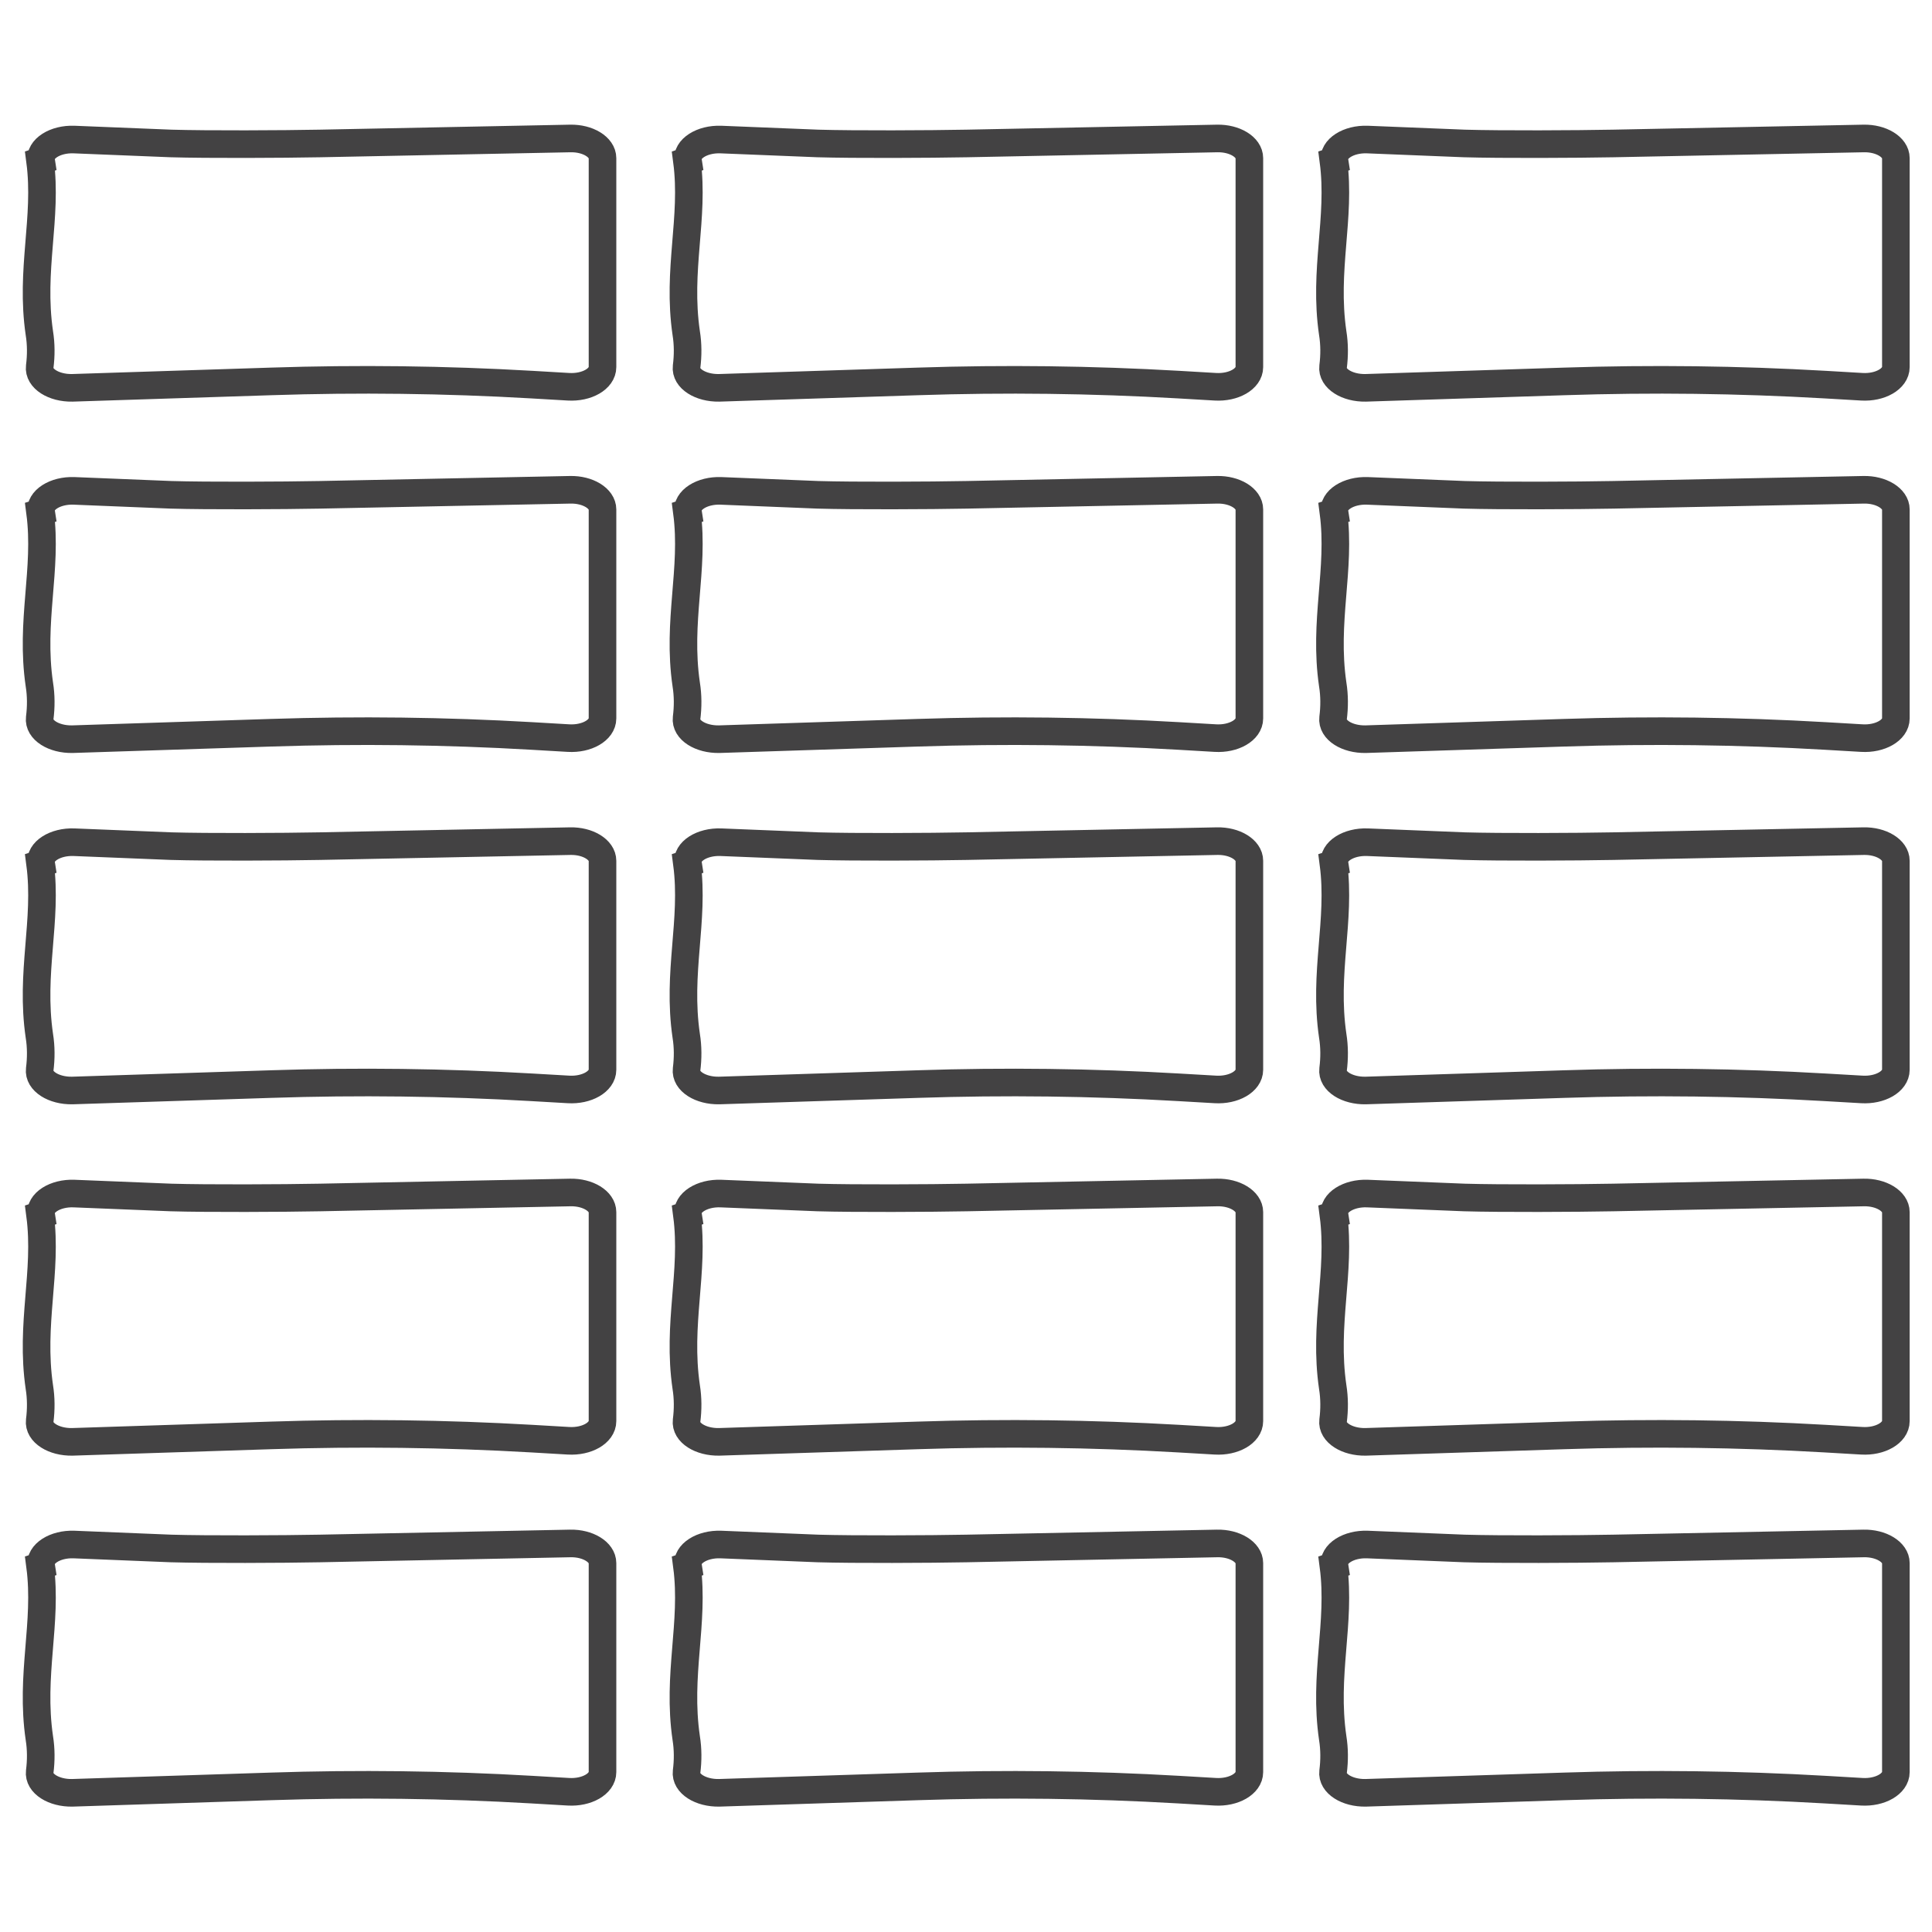
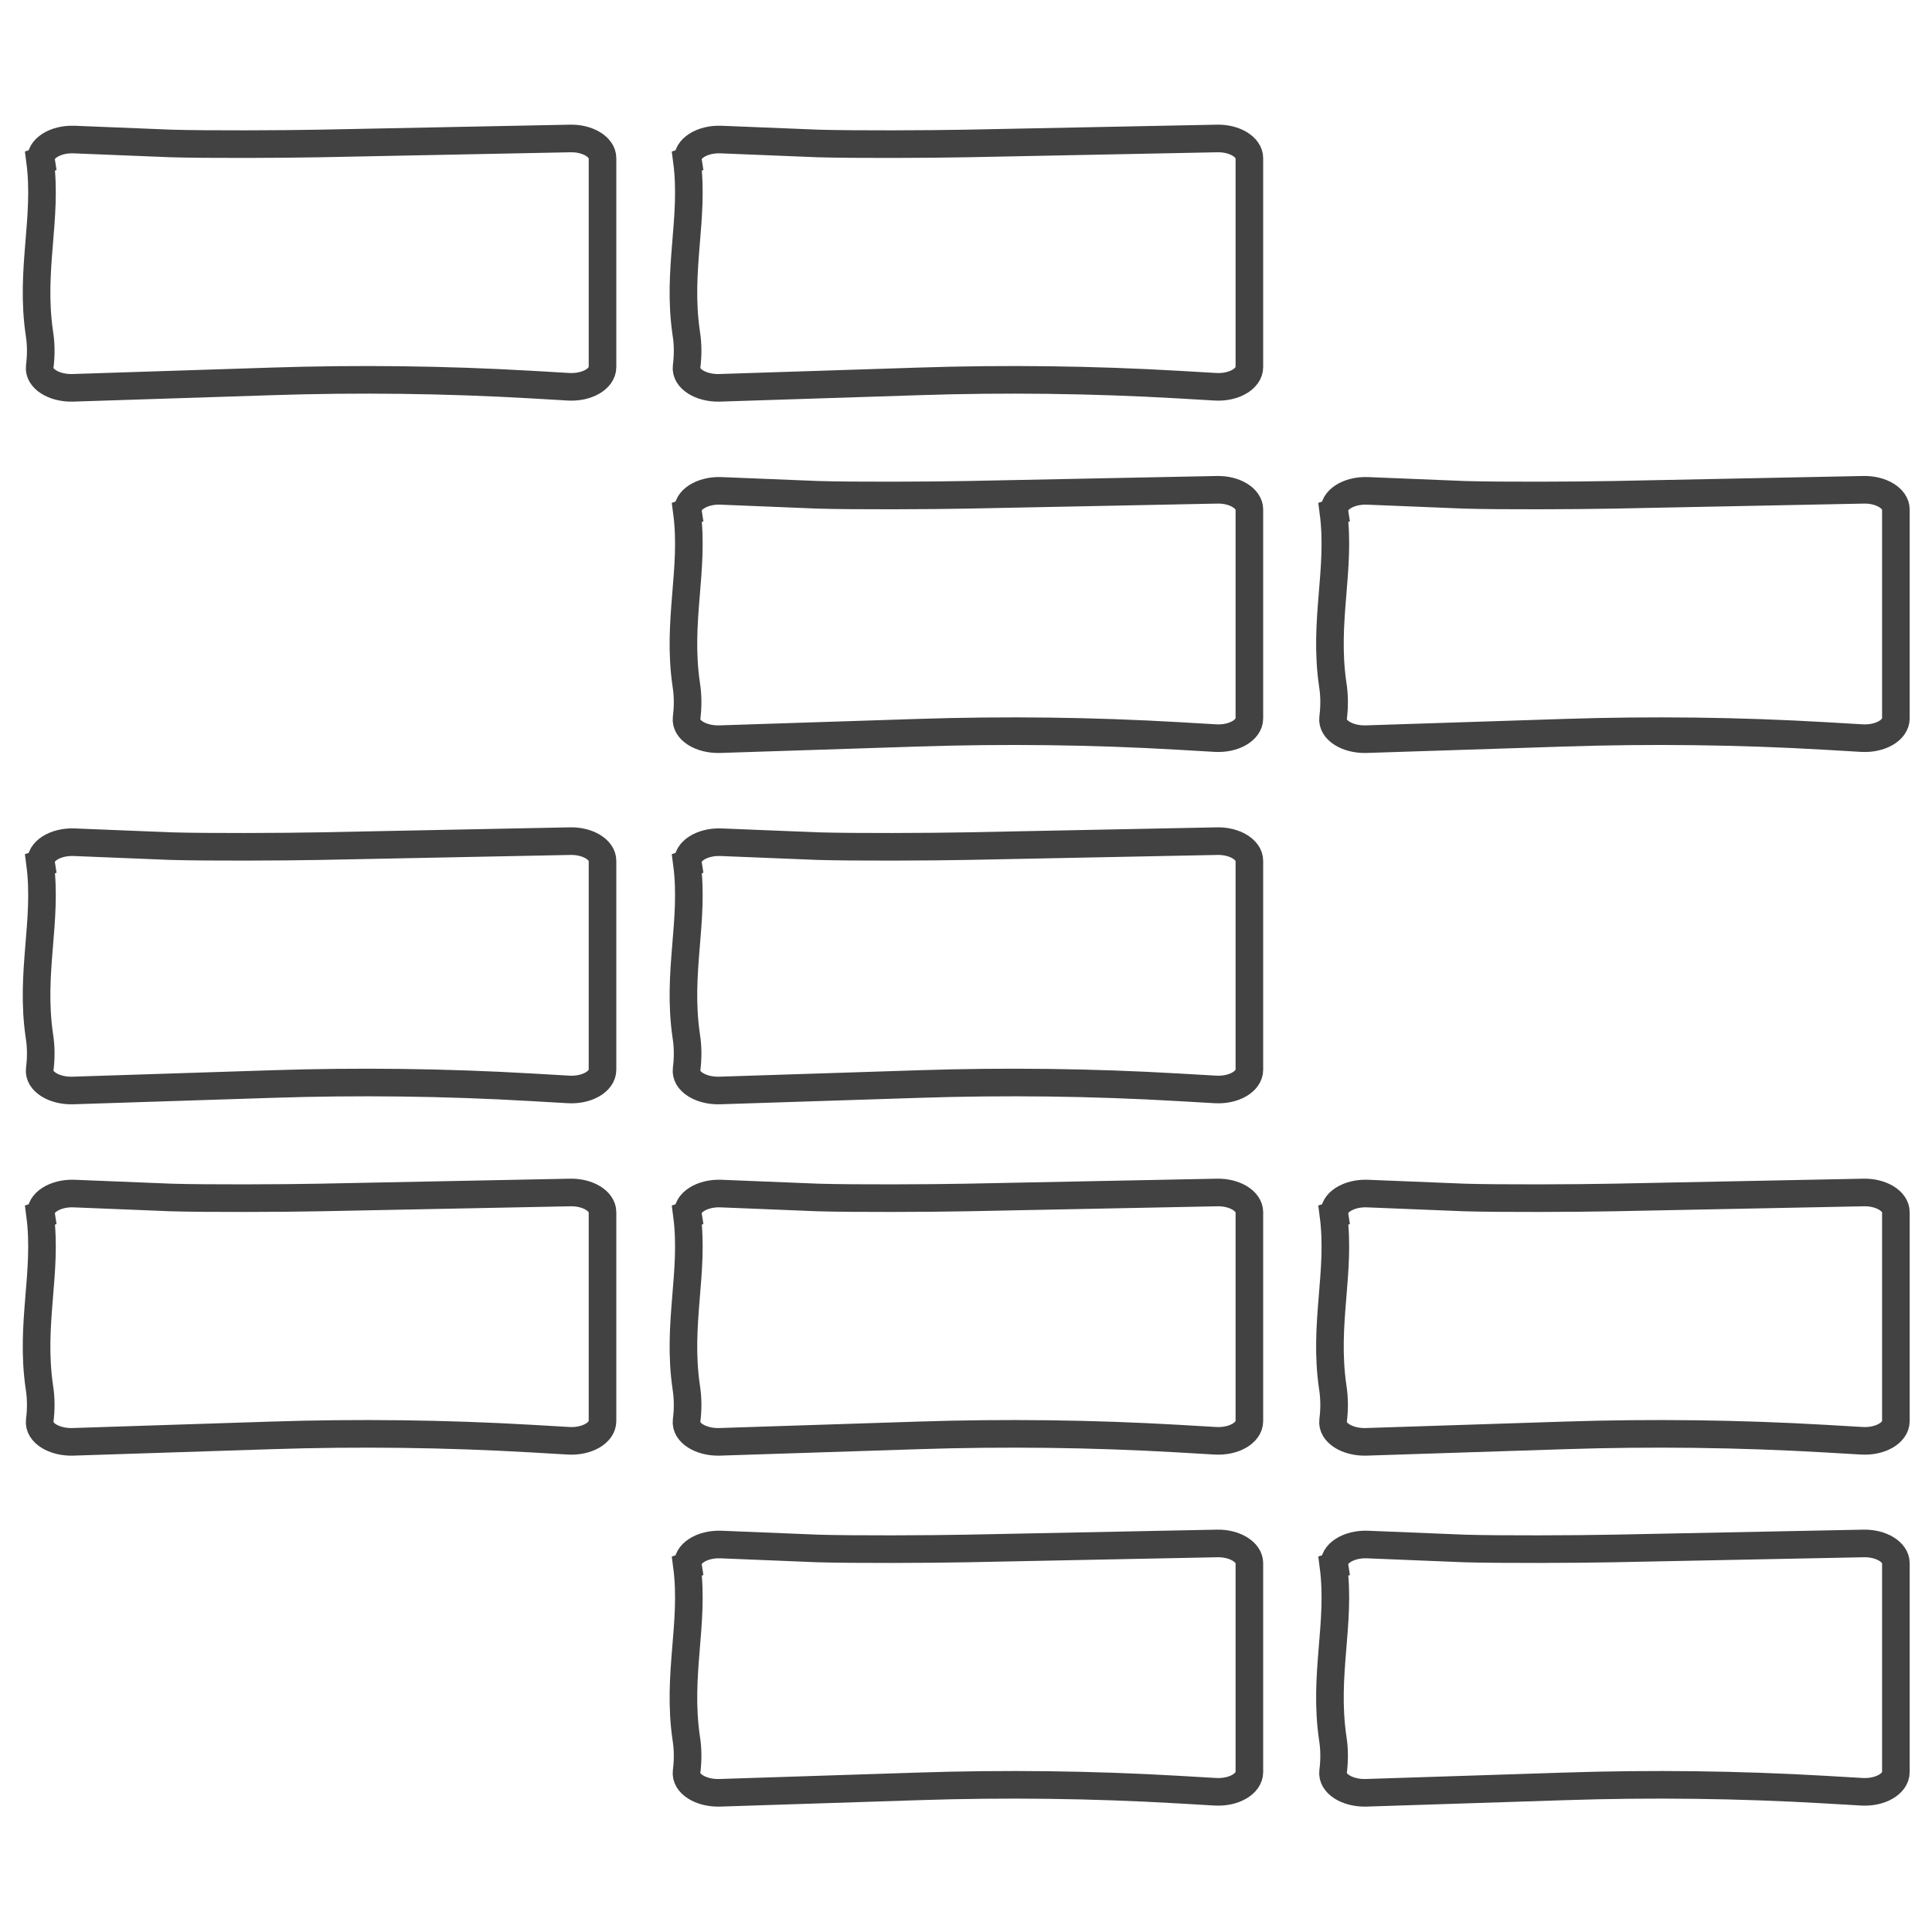
<svg xmlns="http://www.w3.org/2000/svg" width="70" height="70" viewBox="0 0 70 70" fill="none">
-   <path d="M1.452 18.563C1.724 20.637 1.089 22.491 1.426 24.798C1.491 25.2 1.491 25.615 1.439 26.017C1.387 26.445 1.945 26.794 2.619 26.782L9.826 26.548C12.976 26.445 16.126 26.483 19.263 26.665L20.598 26.743C21.259 26.782 21.83 26.457 21.83 26.03V18.459C21.83 18.058 21.298 17.733 20.663 17.746L11.589 17.928C10.254 17.954 7.519 17.967 6.196 17.928L2.683 17.785C1.996 17.759 1.426 18.122 1.491 18.55L1.452 18.563Z" stroke="#434243" stroke-miterlimit="10" />
  <path d="M1.452 31.293C1.724 33.367 1.089 35.22 1.426 37.528C1.491 37.93 1.491 38.344 1.439 38.746C1.387 39.174 1.945 39.524 2.619 39.511L9.826 39.278C12.976 39.174 16.126 39.213 19.263 39.395L20.598 39.472C21.259 39.511 21.83 39.187 21.83 38.759V31.189C21.83 30.787 21.298 30.463 20.663 30.476L11.589 30.657C10.254 30.683 7.519 30.696 6.196 30.657L2.683 30.515C1.996 30.489 1.426 30.852 1.491 31.28L1.452 31.293Z" stroke="#434243" stroke-miterlimit="10" />
  <path d="M1.452 44.022C1.724 46.096 1.089 47.95 1.426 50.257C1.491 50.659 1.491 51.074 1.439 51.476C1.387 51.904 1.945 52.254 2.619 52.241L9.826 52.007C12.976 51.904 16.126 51.943 19.263 52.124L20.598 52.202C21.259 52.241 21.83 51.917 21.83 51.489V43.919C21.83 43.517 21.298 43.193 20.663 43.206L11.589 43.387C10.254 43.413 7.519 43.426 6.196 43.387L2.683 43.245C1.996 43.218 1.426 43.581 1.491 44.009L1.452 44.022Z" stroke="#434243" stroke-miterlimit="10" />
-   <path d="M1.452 56.739C1.724 58.813 1.089 60.667 1.426 62.974C1.491 63.376 1.491 63.791 1.439 64.193C1.387 64.62 1.945 64.97 2.619 64.957L9.826 64.724C12.976 64.62 16.126 64.659 19.263 64.841L20.598 64.919C21.259 64.957 21.83 64.633 21.83 64.206V56.635C21.83 56.233 21.298 55.909 20.663 55.922L11.589 56.104C10.254 56.13 7.519 56.143 6.196 56.104L2.683 55.961C1.996 55.935 1.426 56.298 1.491 56.726L1.452 56.739Z" stroke="#434243" stroke-miterlimit="10" />
  <path d="M24.889 18.563C25.161 20.637 24.526 22.491 24.863 24.798C24.928 25.2 24.928 25.615 24.876 26.017C24.824 26.445 25.381 26.794 26.056 26.782L33.263 26.548C36.413 26.445 39.563 26.483 42.7 26.665L44.035 26.743C44.696 26.782 45.267 26.457 45.267 26.03V18.459C45.267 18.058 44.735 17.733 44.1 17.746L35.026 17.928C33.691 17.954 30.956 17.967 29.633 17.928L26.12 17.785C25.433 17.759 24.863 18.122 24.928 18.55L24.889 18.563Z" stroke="#434243" stroke-miterlimit="10" />
  <path d="M24.889 31.293C25.161 33.367 24.526 35.22 24.863 37.528C24.928 37.93 24.928 38.344 24.876 38.746C24.824 39.174 25.381 39.524 26.056 39.511L33.263 39.278C36.413 39.174 39.563 39.213 42.7 39.395L44.035 39.472C44.696 39.511 45.267 39.187 45.267 38.759V31.189C45.267 30.787 44.735 30.463 44.1 30.476L35.026 30.657C33.691 30.683 30.956 30.696 29.633 30.657L26.12 30.515C25.433 30.489 24.863 30.852 24.928 31.28L24.889 31.293Z" stroke="#434243" stroke-miterlimit="10" />
  <path d="M24.889 44.022C25.161 46.096 24.526 47.95 24.863 50.257C24.928 50.659 24.928 51.074 24.876 51.476C24.824 51.904 25.381 52.254 26.056 52.241L33.263 52.007C36.413 51.904 39.563 51.943 42.7 52.124L44.035 52.202C44.696 52.241 45.267 51.917 45.267 51.489V43.919C45.267 43.517 44.735 43.193 44.1 43.206L35.026 43.387C33.691 43.413 30.956 43.426 29.633 43.387L26.12 43.245C25.433 43.218 24.863 43.581 24.928 44.009L24.889 44.022Z" stroke="#434243" stroke-miterlimit="10" />
  <path d="M24.889 56.739C25.161 58.813 24.526 60.667 24.863 62.974C24.928 63.376 24.928 63.791 24.876 64.193C24.824 64.62 25.381 64.97 26.056 64.957L33.263 64.724C36.413 64.62 39.563 64.659 42.7 64.841L44.035 64.919C44.696 64.957 45.267 64.633 45.267 64.206V56.635C45.267 56.233 44.735 55.909 44.1 55.922L35.026 56.104C33.691 56.13 30.956 56.143 29.633 56.104L26.12 55.961C25.433 55.935 24.863 56.298 24.928 56.726L24.889 56.739Z" stroke="#434243" stroke-miterlimit="10" />
  <path d="M48.313 18.563C48.585 20.637 47.95 22.491 48.287 24.798C48.352 25.2 48.352 25.615 48.3 26.017C48.248 26.445 48.806 26.794 49.48 26.782L56.687 26.548C59.837 26.445 62.987 26.483 66.124 26.665L67.459 26.743C68.12 26.782 68.691 26.457 68.691 26.03V18.459C68.691 18.058 68.159 17.733 67.524 17.746L58.45 17.928C57.115 17.954 54.38 17.967 53.057 17.928L49.544 17.785C48.858 17.759 48.287 18.122 48.352 18.55L48.313 18.563Z" stroke="#434243" stroke-miterlimit="10" />
  <path d="M1.452 5.833C1.724 7.907 1.089 9.761 1.426 12.069C1.491 12.47 1.491 12.885 1.439 13.287C1.387 13.715 1.945 14.065 2.619 14.052L9.826 13.819C12.976 13.715 16.126 13.754 19.263 13.935L20.598 14.013C21.259 14.052 21.83 13.728 21.83 13.3V5.73C21.83 5.328 21.298 5.004 20.663 5.017L11.589 5.198C10.254 5.224 7.519 5.237 6.196 5.198L2.683 5.056C1.996 5.03 1.426 5.393 1.491 5.82L1.452 5.833Z" stroke="#434243" stroke-miterlimit="10" />
  <path d="M24.889 5.833C25.161 7.907 24.526 9.761 24.863 12.069C24.928 12.47 24.928 12.885 24.876 13.287C24.824 13.715 25.381 14.065 26.056 14.052L33.263 13.819C36.413 13.715 39.563 13.754 42.7 13.935L44.035 14.013C44.696 14.052 45.267 13.728 45.267 13.3V5.73C45.267 5.328 44.735 5.004 44.1 5.017L35.026 5.198C33.691 5.224 30.956 5.237 29.633 5.198L26.12 5.056C25.433 5.03 24.863 5.393 24.928 5.82L24.889 5.833Z" stroke="#434243" stroke-miterlimit="10" />
-   <path d="M48.313 5.833C48.585 7.907 47.95 9.761 48.287 12.069C48.352 12.47 48.352 12.885 48.3 13.287C48.248 13.715 48.806 14.065 49.48 14.052L56.687 13.819C59.837 13.715 62.987 13.754 66.124 13.935L67.459 14.013C68.12 14.052 68.691 13.728 68.691 13.3V5.73C68.691 5.328 68.159 5.004 67.524 5.017L58.45 5.198C57.115 5.224 54.38 5.237 53.057 5.198L49.544 5.056C48.858 5.03 48.287 5.393 48.352 5.82L48.313 5.833Z" stroke="#434243" stroke-miterlimit="10" />
-   <path d="M48.313 31.293C48.585 33.367 47.95 35.22 48.287 37.528C48.352 37.93 48.352 38.344 48.3 38.746C48.248 39.174 48.806 39.524 49.48 39.511L56.687 39.278C59.837 39.174 62.987 39.213 66.124 39.395L67.459 39.472C68.12 39.511 68.691 39.187 68.691 38.759V31.189C68.691 30.787 68.159 30.463 67.524 30.476L58.45 30.657C57.115 30.683 54.38 30.696 53.057 30.657L49.544 30.515C48.858 30.489 48.287 30.852 48.352 31.28L48.313 31.293Z" stroke="#434243" stroke-miterlimit="10" />
  <path d="M48.313 44.022C48.585 46.096 47.95 47.95 48.287 50.257C48.352 50.659 48.352 51.074 48.3 51.476C48.248 51.904 48.806 52.254 49.48 52.241L56.687 52.007C59.837 51.904 62.987 51.943 66.124 52.124L67.459 52.202C68.12 52.241 68.691 51.917 68.691 51.489V43.919C68.691 43.517 68.159 43.193 67.524 43.206L58.45 43.387C57.115 43.413 54.38 43.426 53.057 43.387L49.544 43.245C48.858 43.218 48.287 43.581 48.352 44.009L48.313 44.022Z" stroke="#434243" stroke-miterlimit="10" />
  <path d="M48.313 56.739C48.585 58.813 47.95 60.667 48.287 62.974C48.352 63.376 48.352 63.791 48.3 64.193C48.248 64.62 48.806 64.97 49.48 64.957L56.687 64.724C59.837 64.62 62.987 64.659 66.124 64.841L67.459 64.919C68.12 64.957 68.691 64.633 68.691 64.206V56.635C68.691 56.233 68.159 55.909 67.524 55.922L58.45 56.104C57.115 56.13 54.38 56.143 53.057 56.104L49.544 55.961C48.858 55.935 48.287 56.298 48.352 56.726L48.313 56.739Z" stroke="#434243" stroke-miterlimit="10" />
</svg>